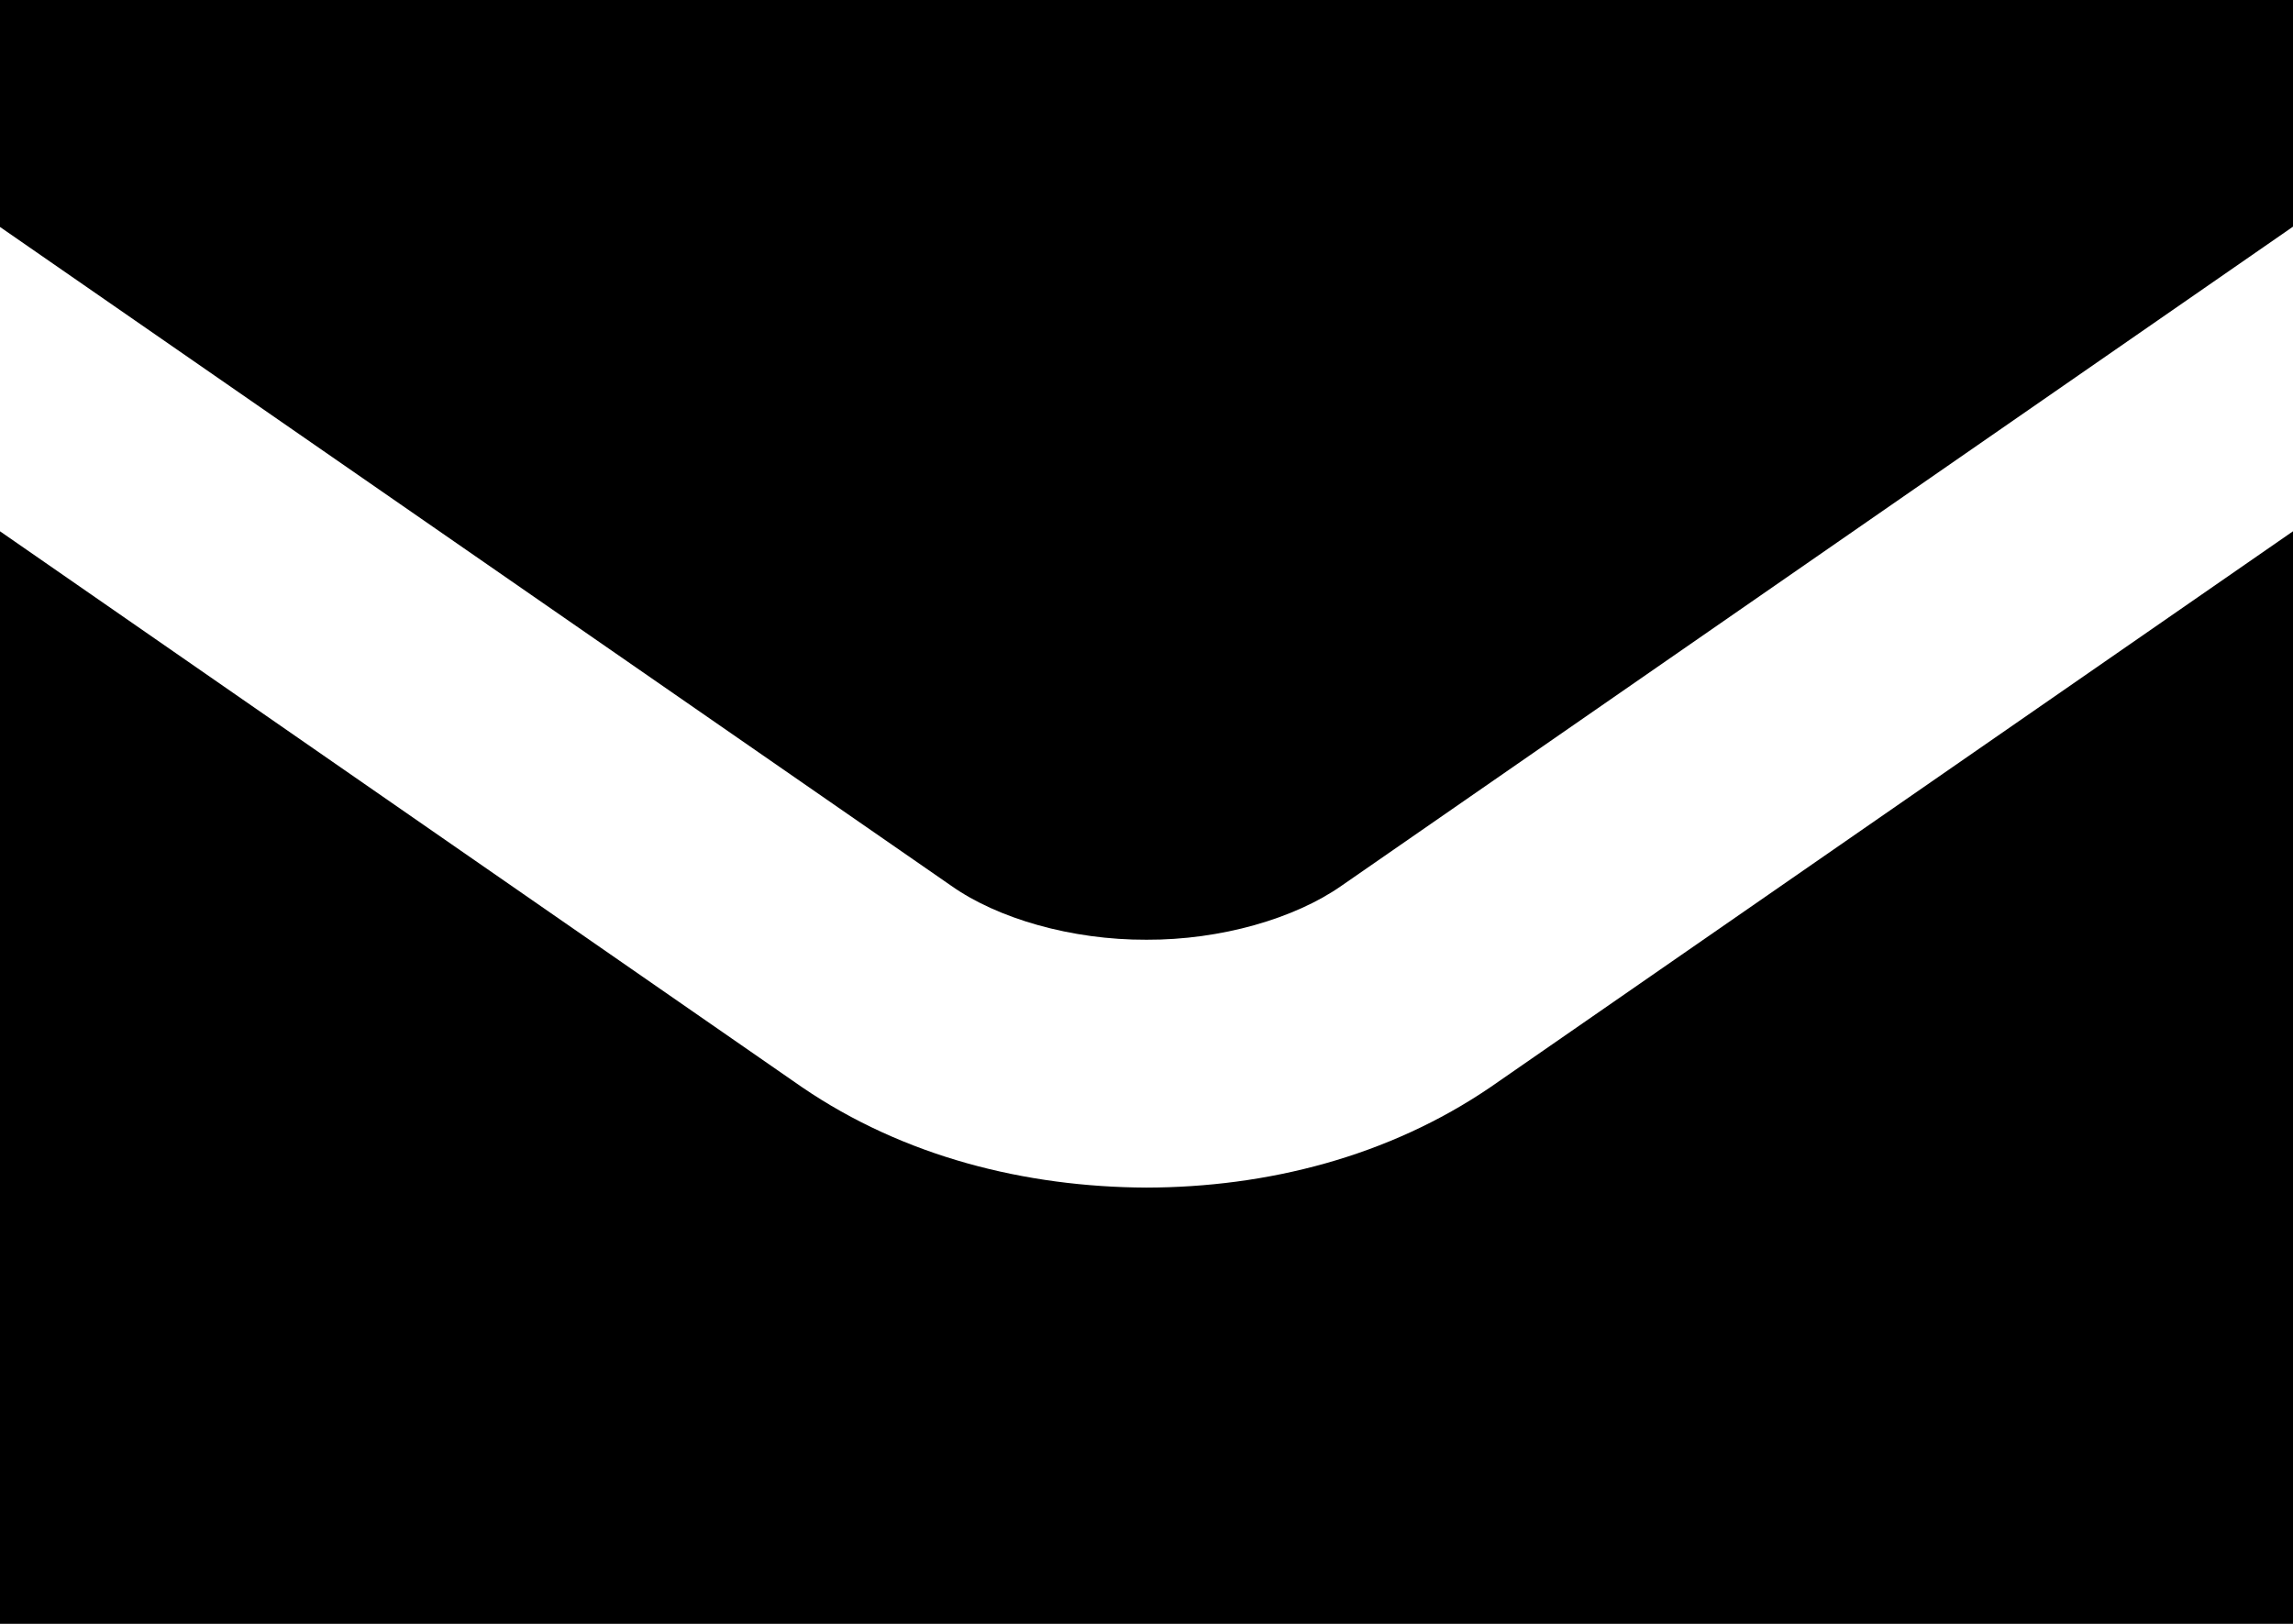
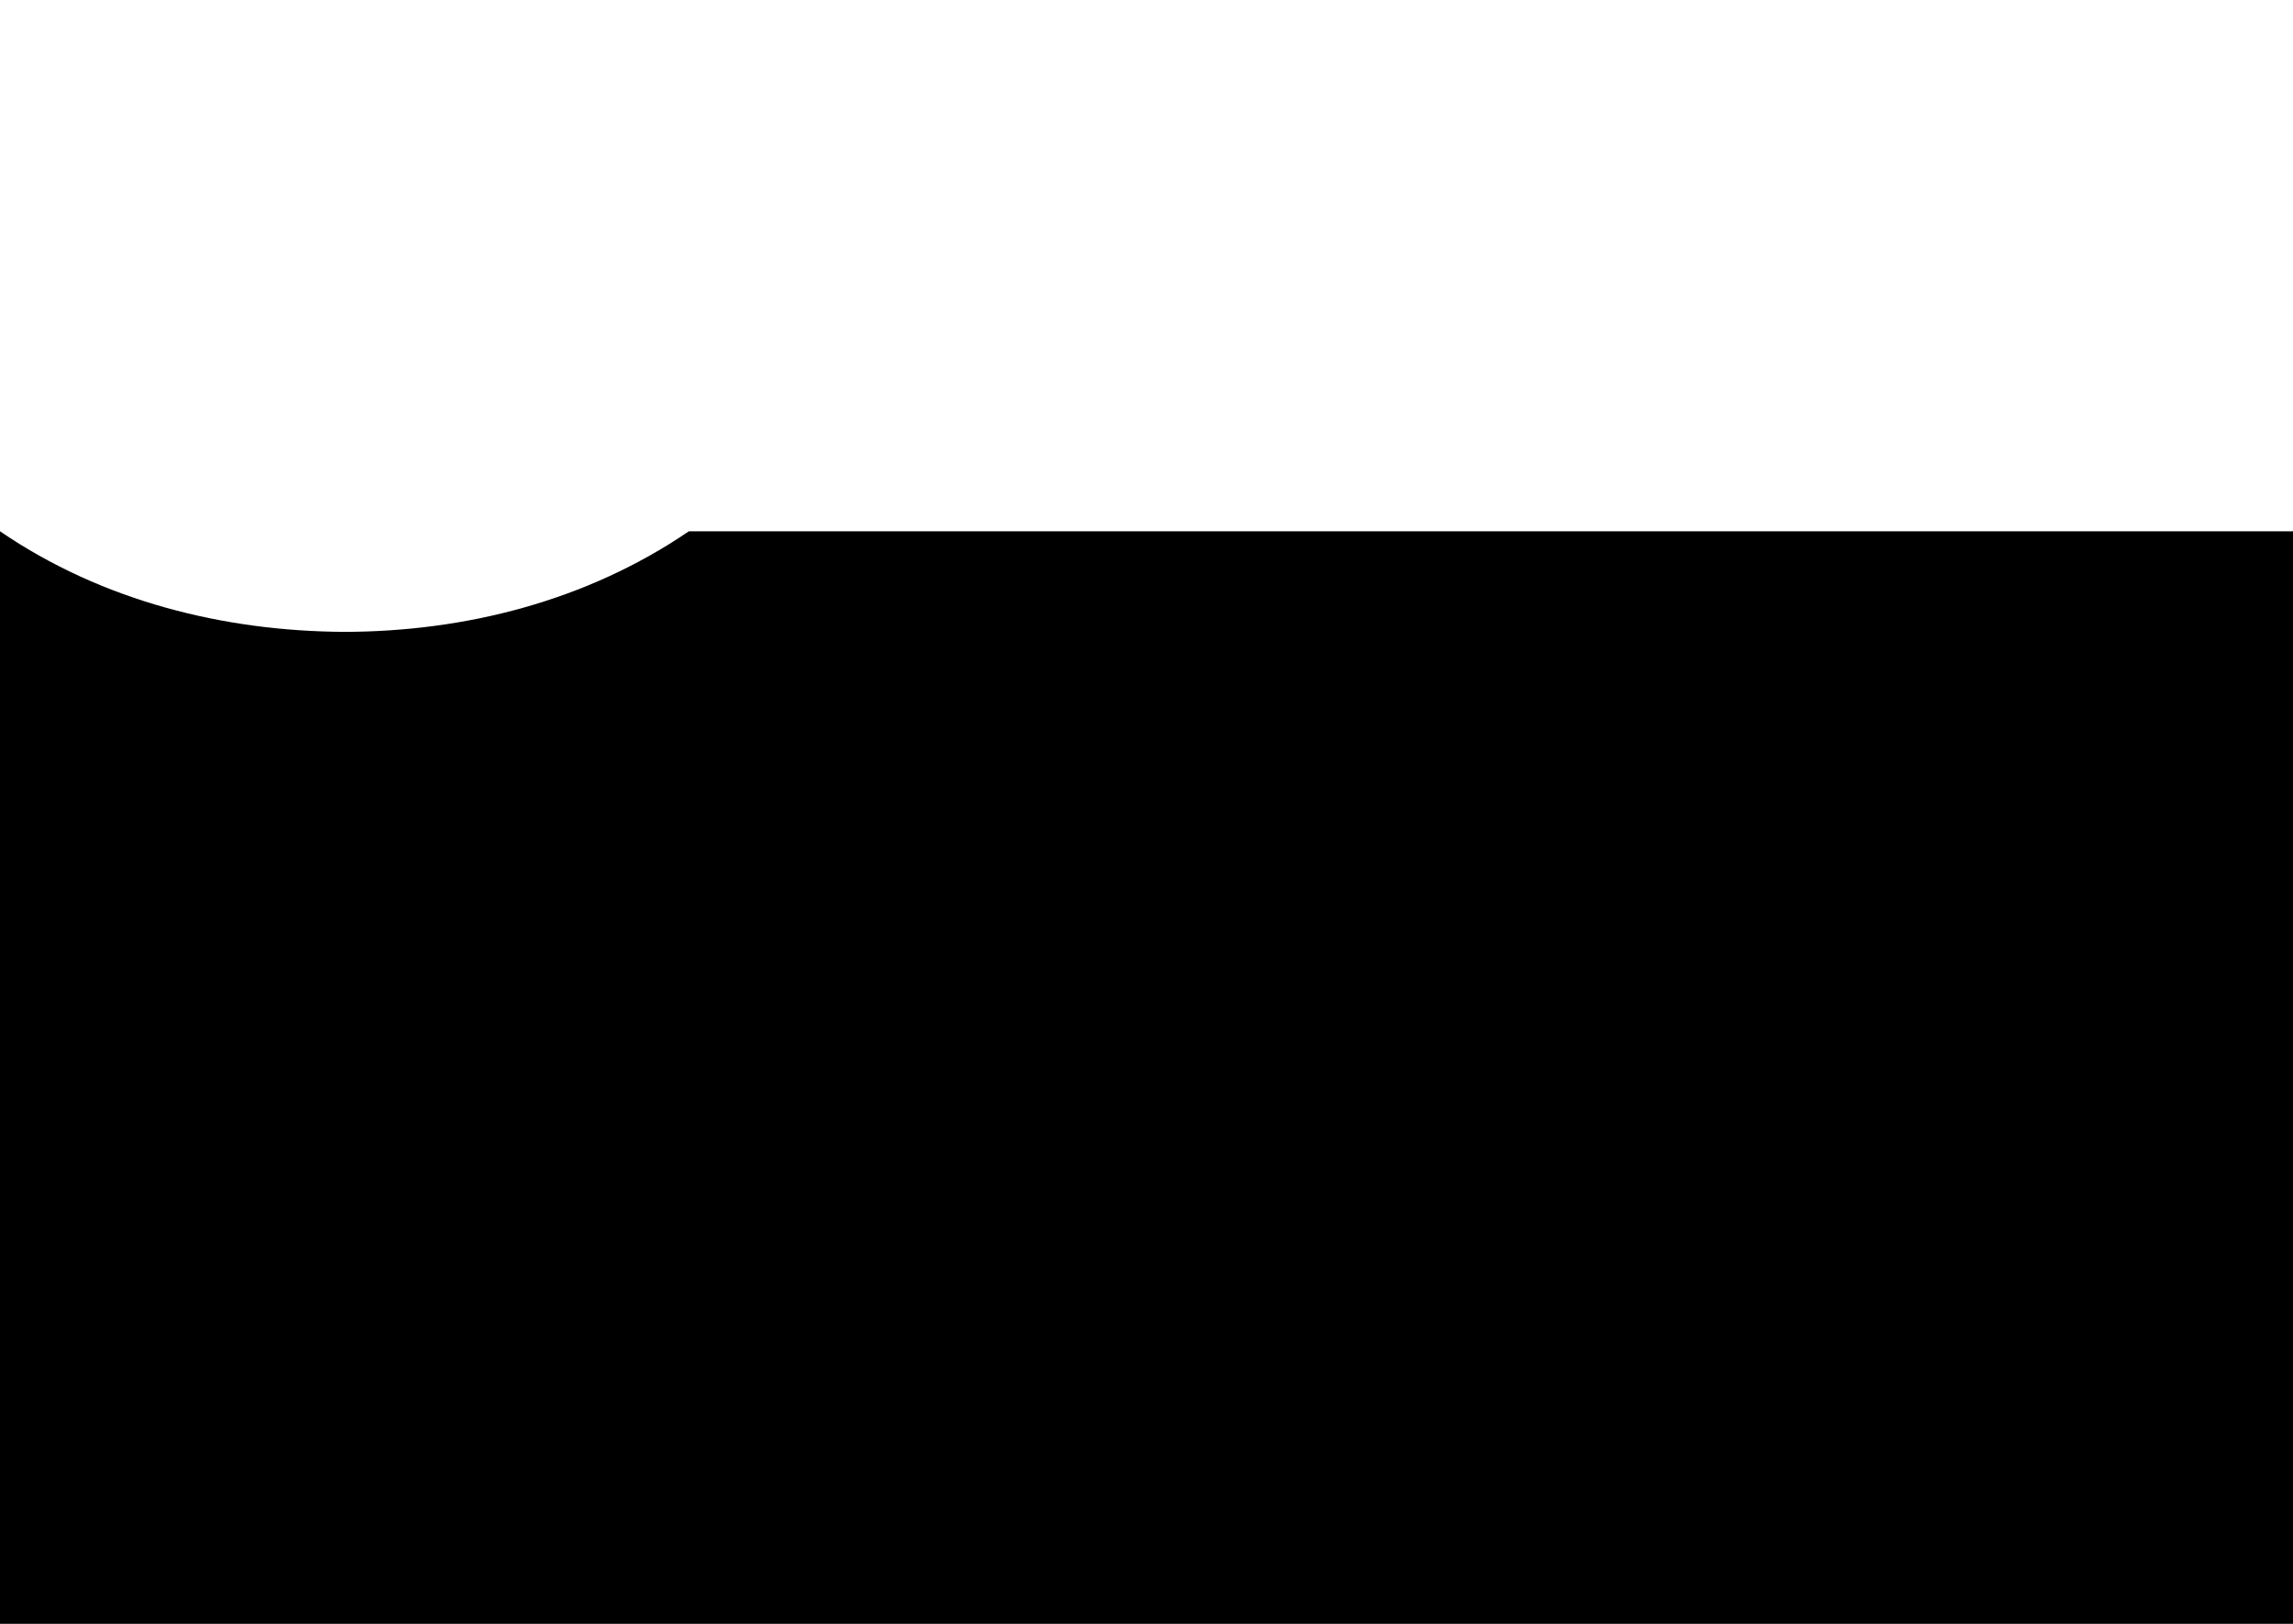
<svg xmlns="http://www.w3.org/2000/svg" version="1.1" id="レイヤー_1" x="0px" y="0px" width="24px" height="17px" viewBox="0 0 24 17" style="enable-background:new 0 0 24 17;" xml:space="preserve">
  <g>
-     <path d="M24,17H0V5.562l8.392,5.818c1.07,0.731,2.343,1.047,3.607,1.053c1.259-0.003,2.53-0.321,3.603-1.053L24,5.562V17z" />
-     <path d="M24,2.373l-9.959,6.9c-0.489,0.343-1.262,0.568-2.041,0.565c-0.786,0.003-1.559-0.222-2.044-0.565L0,2.376V0h24V2.373z" />
+     <path d="M24,17H0V5.562c1.07,0.731,2.343,1.047,3.607,1.053c1.259-0.003,2.53-0.321,3.603-1.053L24,5.562V17z" />
  </g>
</svg>